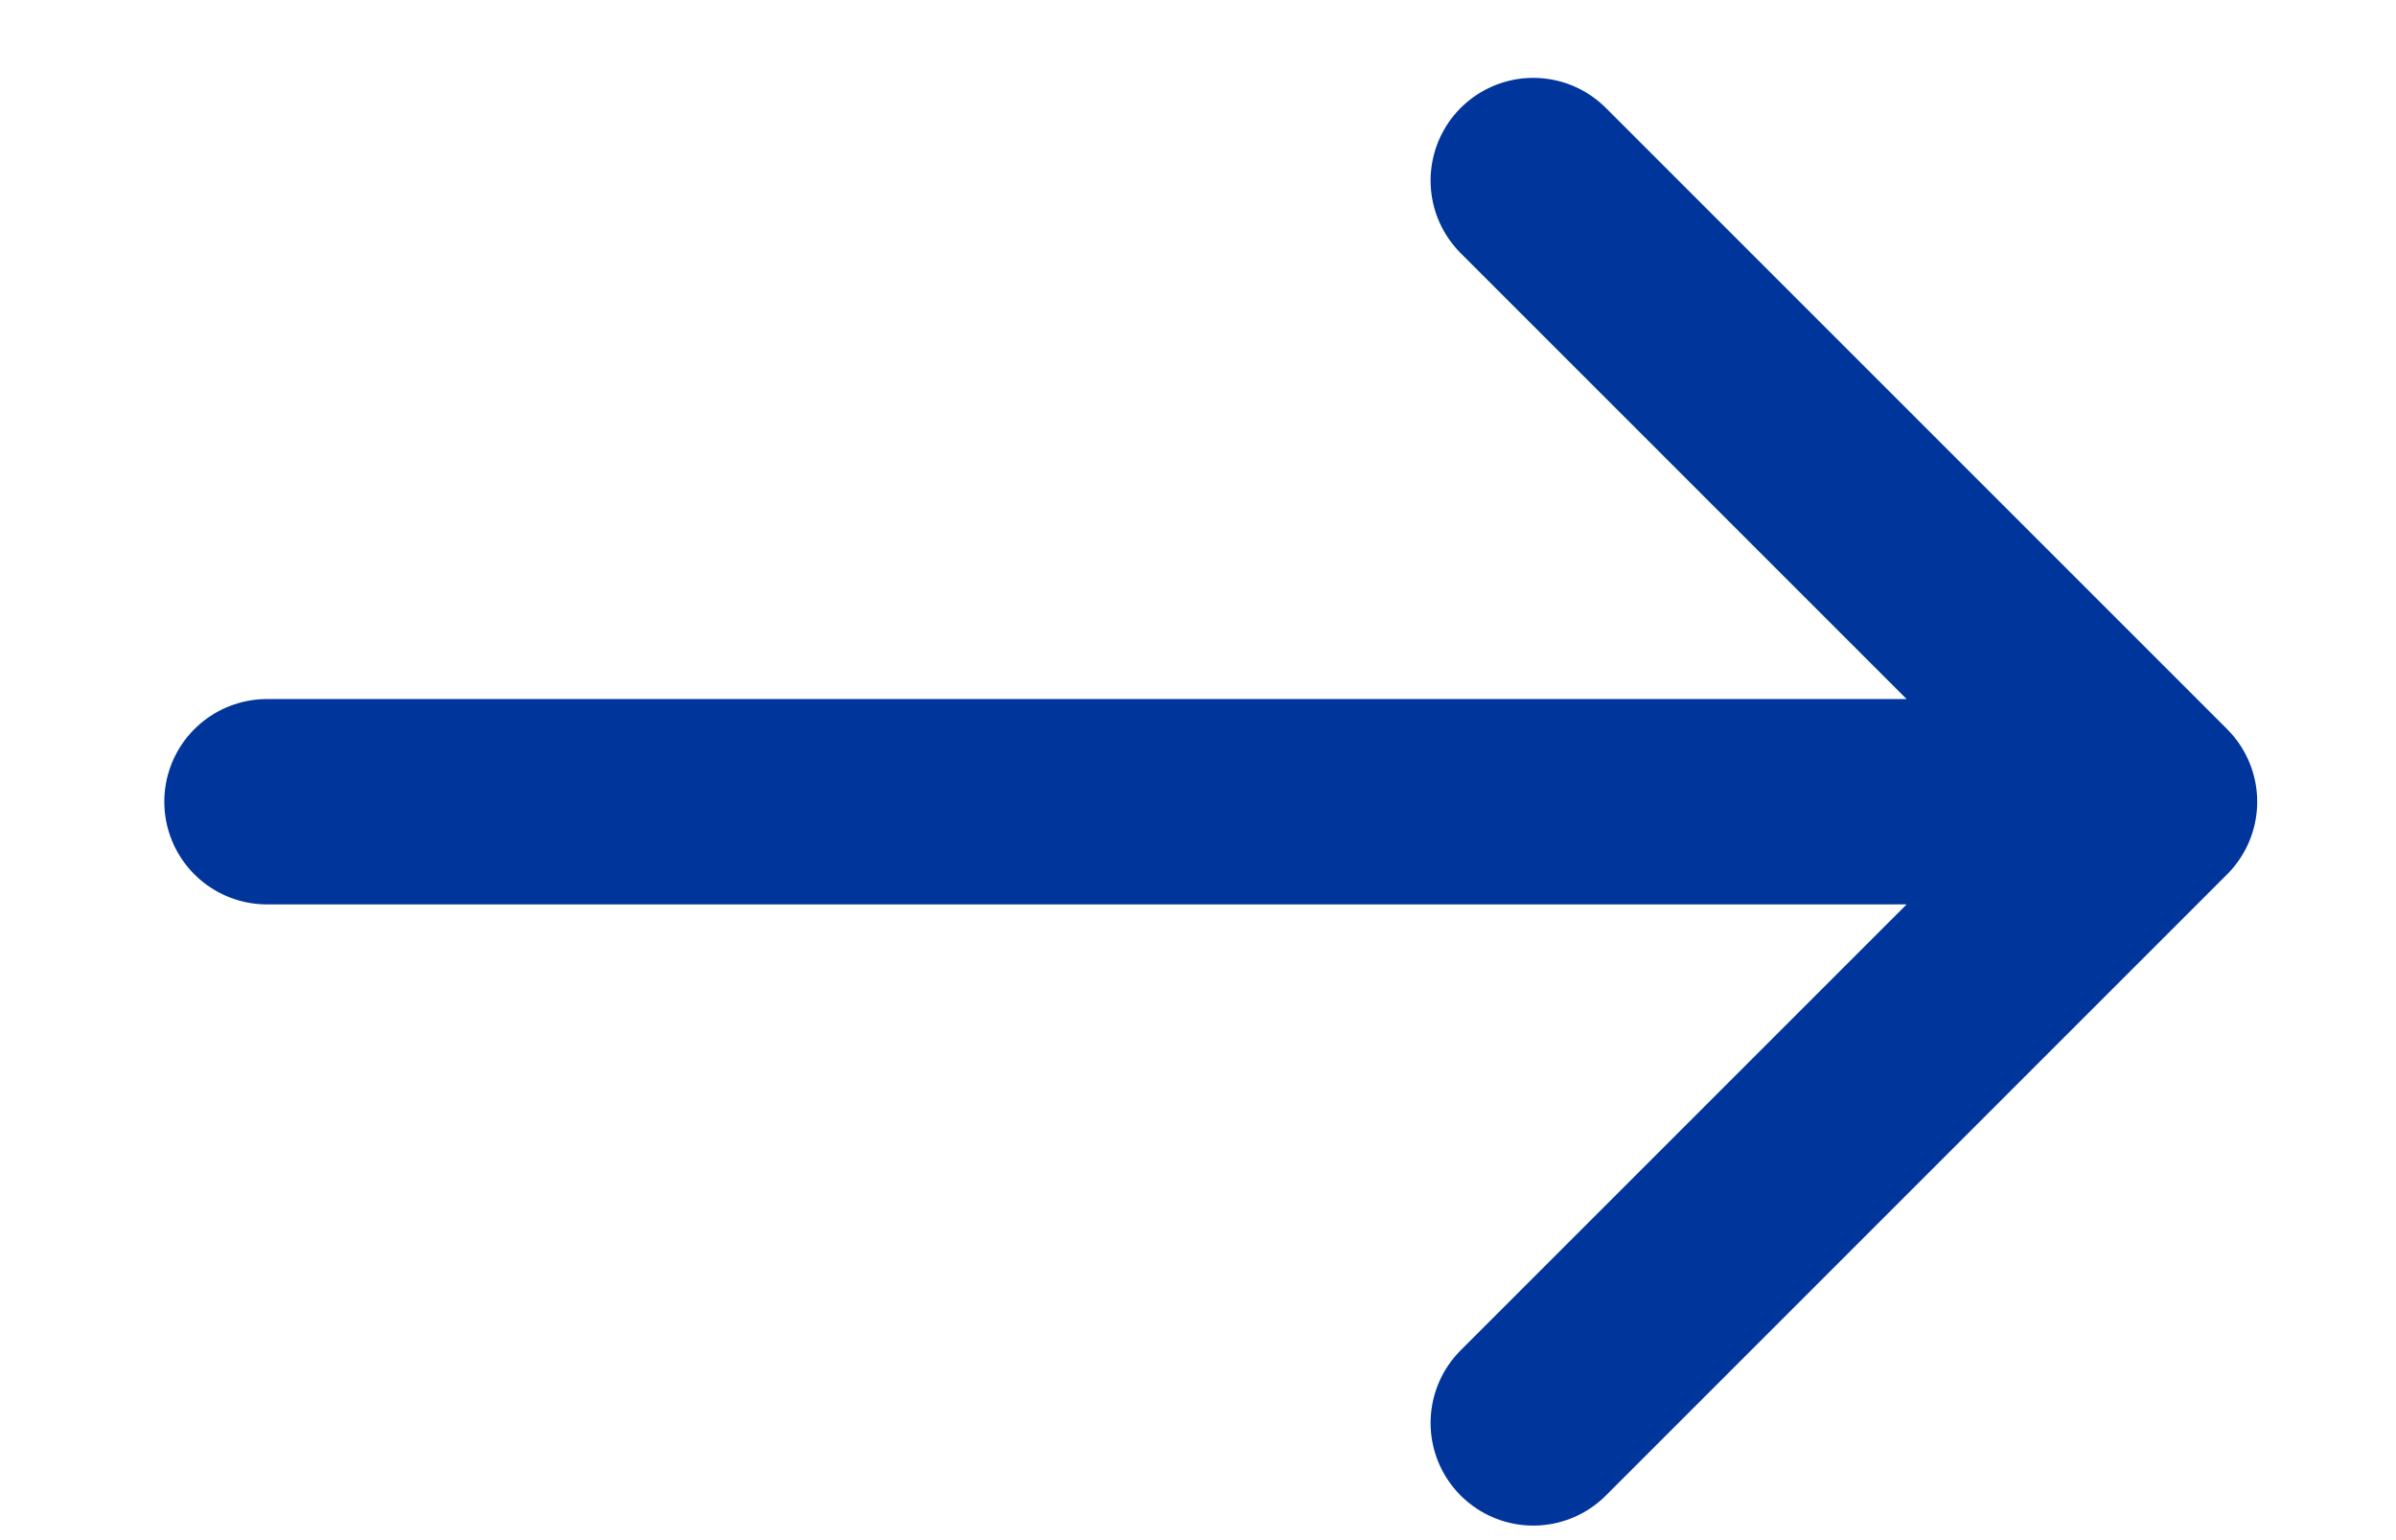
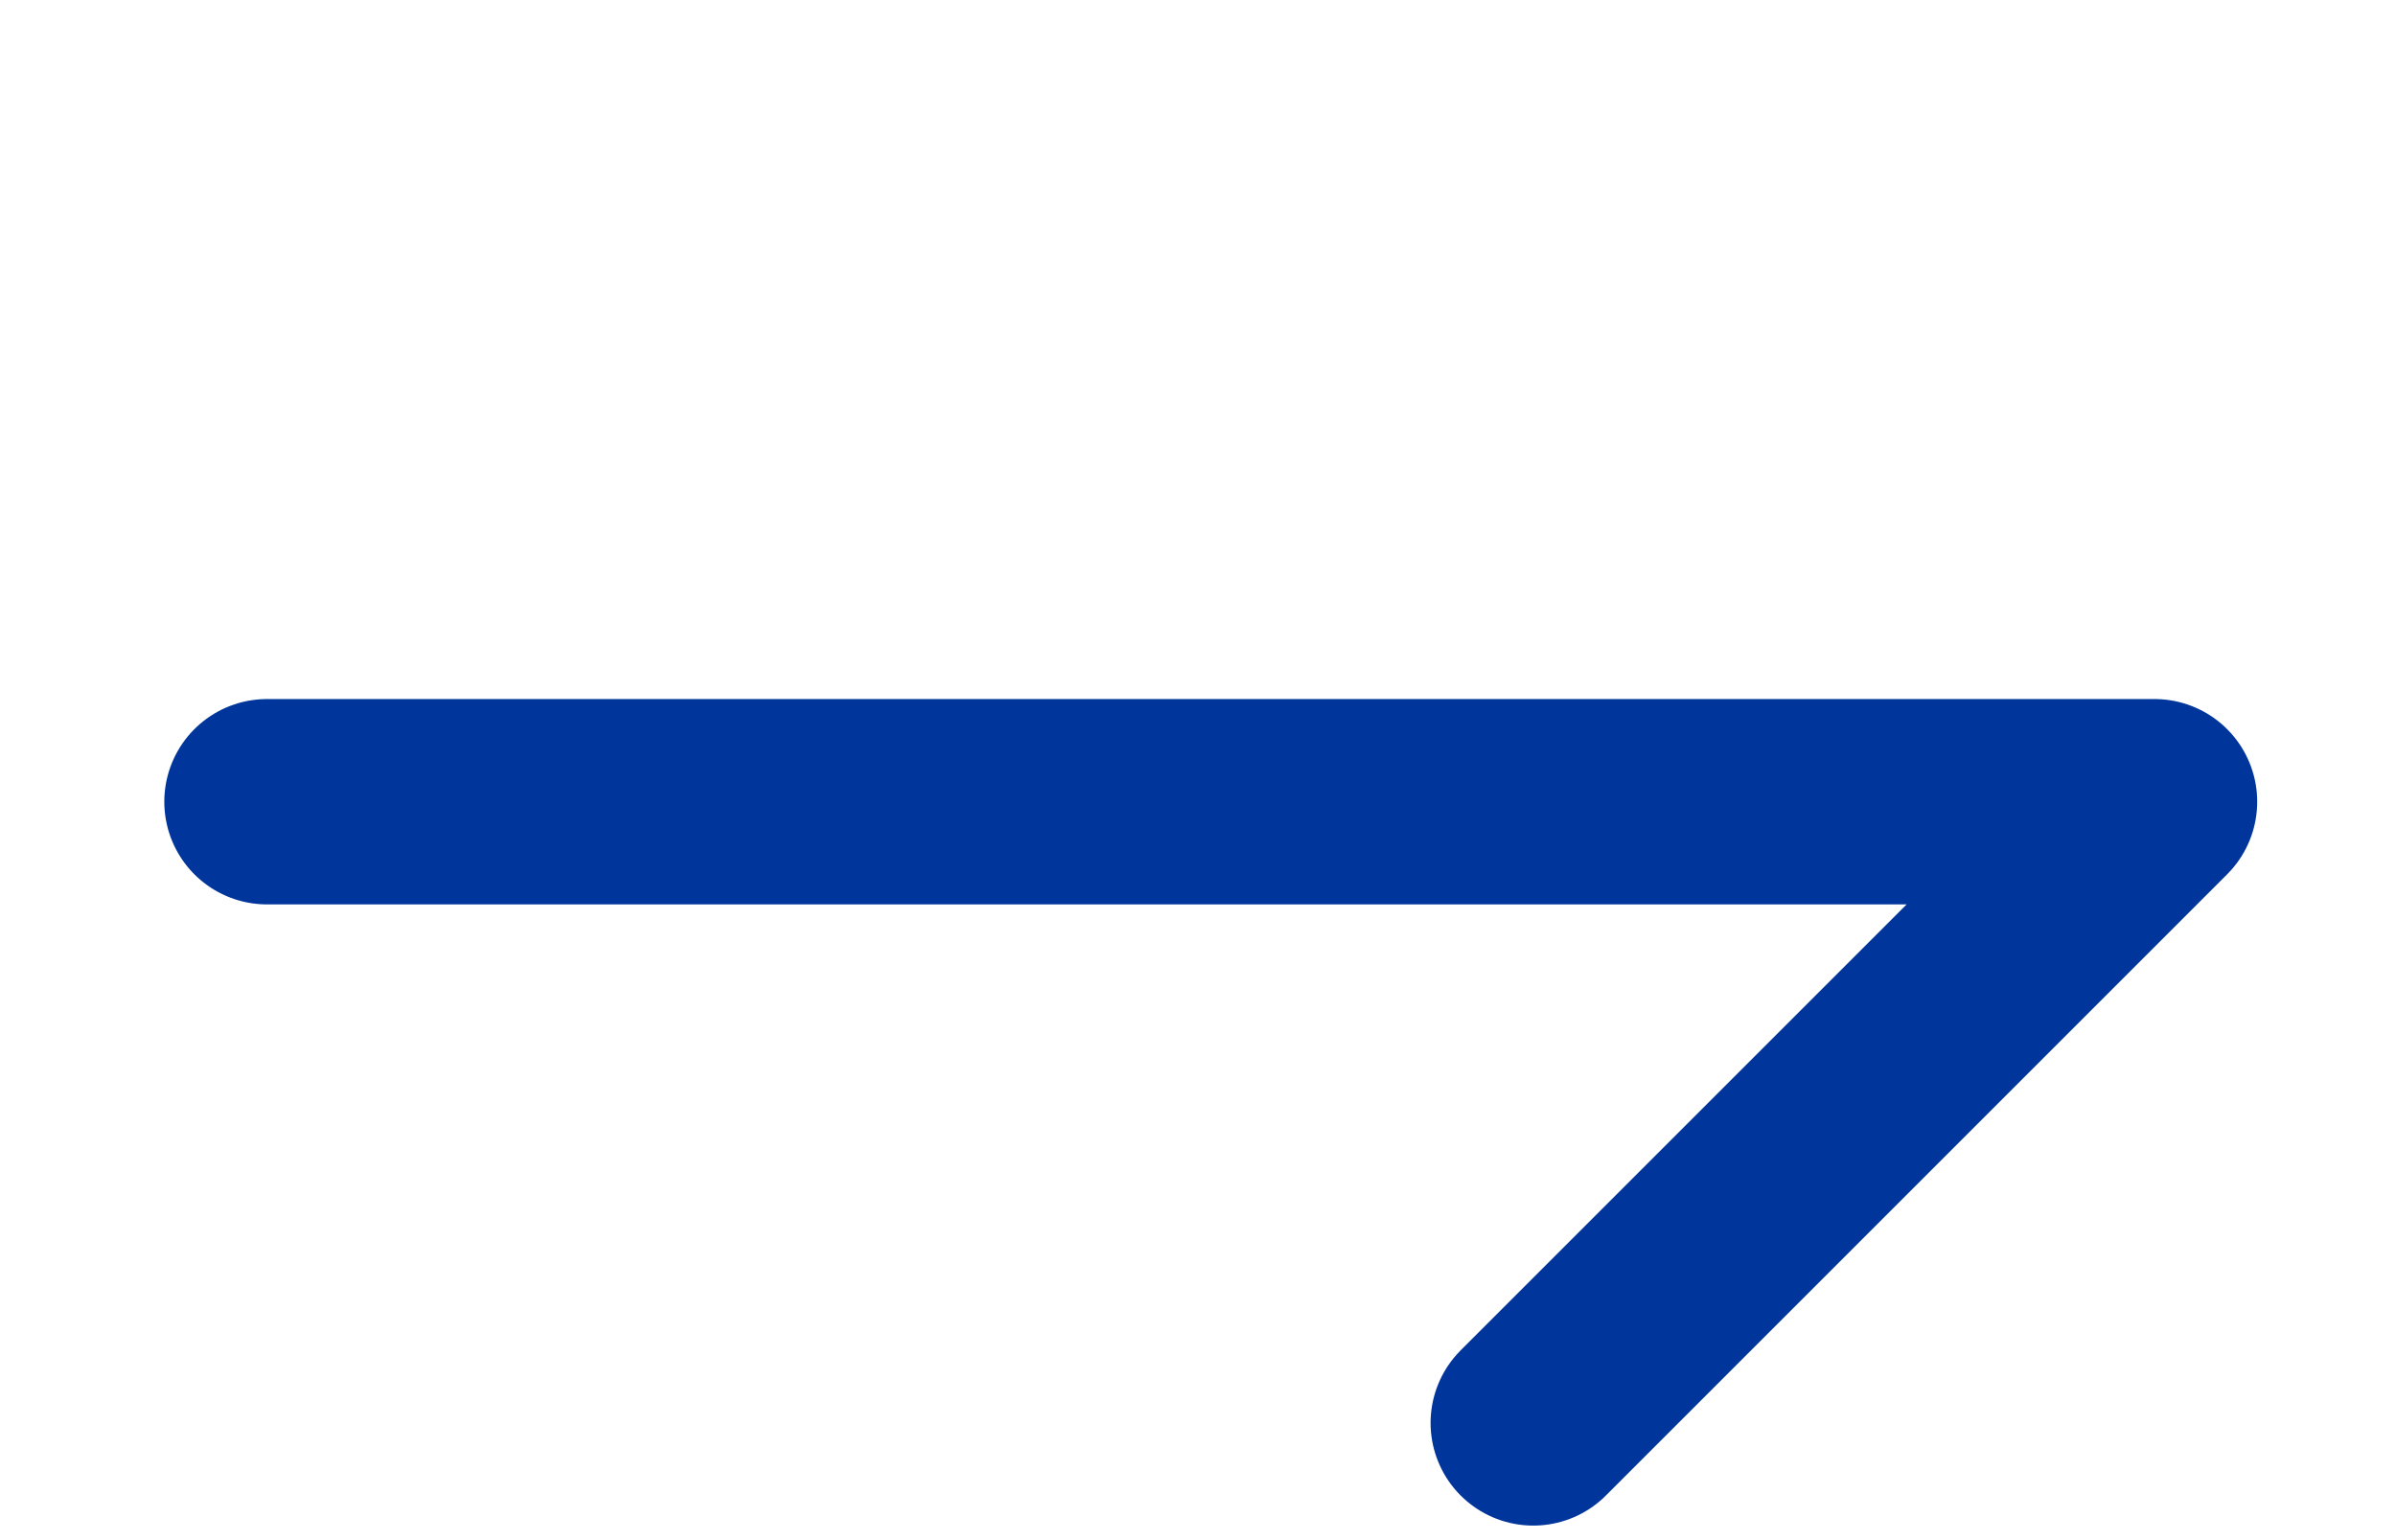
<svg xmlns="http://www.w3.org/2000/svg" width="14" height="9" viewBox="0 0 14 9" fill="none">
-   <path d="M1.56 4.685H11.617M8.959 1.055L12.589 4.685L8.959 8.315" stroke="#00369C" stroke-width="1.2" stroke-linecap="round" stroke-linejoin="round" />
+   <path d="M1.56 4.685H11.617L12.589 4.685L8.959 8.315" stroke="#00369C" stroke-width="1.2" stroke-linecap="round" stroke-linejoin="round" />
</svg>